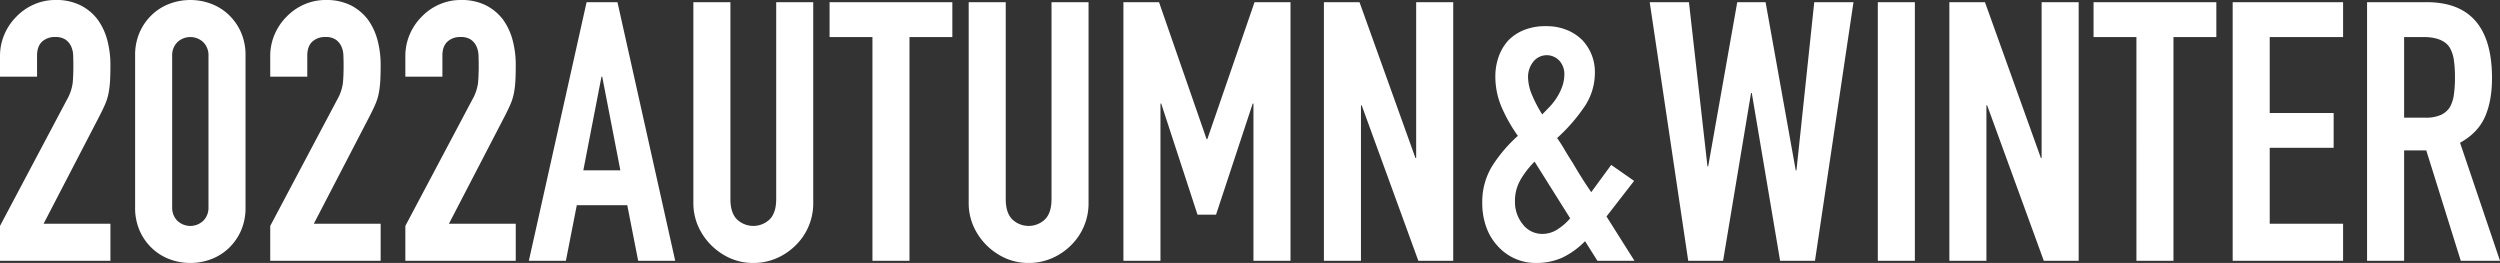
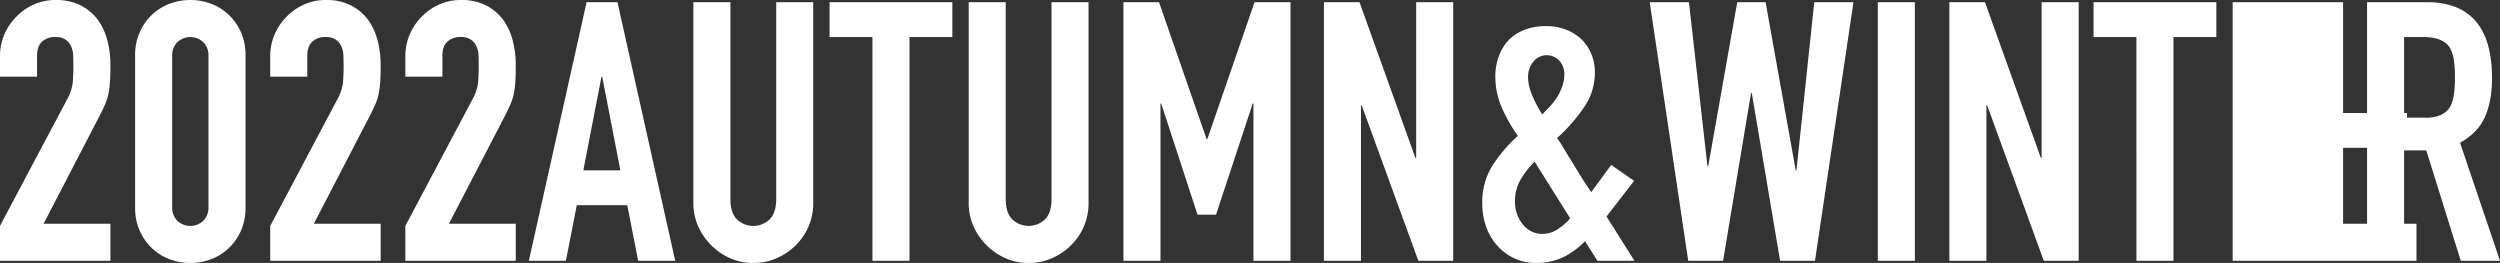
<svg xmlns="http://www.w3.org/2000/svg" width="1183.876" height="124.528" viewBox="0 0 1183.876 124.528">
  <rect x="0" y="0" width="1183.876" height="124.528" fill="#333333" stroke="none" />
-   <path d="M9.954,122V105.488L41.6,45.8a21.792,21.792,0,0,0,2.752-7.826q.344-3.354.344-8.342,0-2.236-.086-4.73a11.478,11.478,0,0,0-.946-4.386,8.143,8.143,0,0,0-2.58-3.182,8.214,8.214,0,0,0-4.988-1.29,8.67,8.67,0,0,0-6.278,2.236Q27.5,20.52,27.5,24.82V34.8H9.954V25.164a25.919,25.919,0,0,1,2.064-10.32,26.629,26.629,0,0,1,5.676-8.428A25.757,25.757,0,0,1,25.95.654,25.026,25.026,0,0,1,36.27-1.5,25.719,25.719,0,0,1,48.052,1a23.5,23.5,0,0,1,8.17,6.794,29.62,29.62,0,0,1,4.558,9.8,45.4,45.4,0,0,1,1.462,11.7q0,4.472-.172,7.482a45.272,45.272,0,0,1-.688,5.762,25.393,25.393,0,0,1-1.72,5.5q-1.2,2.752-3.268,6.708l-25.8,49.708H62.242V122ZM73.938,24.82a26.748,26.748,0,0,1,2.15-11.008A25.757,25.757,0,0,1,81.85,5.556,24.789,24.789,0,0,1,90.192.31a27.983,27.983,0,0,1,19.78,0,24.789,24.789,0,0,1,8.342,5.246,25.757,25.757,0,0,1,5.762,8.256,26.748,26.748,0,0,1,2.15,11.008v71.9a26.748,26.748,0,0,1-2.15,11.008,25.757,25.757,0,0,1-5.762,8.256,24.79,24.79,0,0,1-8.342,5.246,27.983,27.983,0,0,1-19.78,0,24.79,24.79,0,0,1-8.342-5.246,25.757,25.757,0,0,1-5.762-8.256,26.748,26.748,0,0,1-2.15-11.008Zm17.544,71.9a8.675,8.675,0,0,0,2.408,6.278,8.934,8.934,0,0,0,12.384,0,8.675,8.675,0,0,0,2.408-6.278V24.82a8.675,8.675,0,0,0-2.408-6.278,8.934,8.934,0,0,0-12.384,0,8.675,8.675,0,0,0-2.408,6.278ZM137.922,122V105.488L169.57,45.8a21.792,21.792,0,0,0,2.752-7.826q.344-3.354.344-8.342,0-2.236-.086-4.73a11.478,11.478,0,0,0-.946-4.386,8.143,8.143,0,0,0-2.58-3.182,8.214,8.214,0,0,0-4.988-1.29,8.67,8.67,0,0,0-6.278,2.236q-2.322,2.236-2.322,6.536V34.8H137.922V25.164a25.919,25.919,0,0,1,2.064-10.32,26.629,26.629,0,0,1,5.676-8.428A25.757,25.757,0,0,1,153.918.654a25.026,25.026,0,0,1,10.32-2.15A25.719,25.719,0,0,1,176.02,1a23.5,23.5,0,0,1,8.17,6.794,29.619,29.619,0,0,1,4.558,9.8,45.4,45.4,0,0,1,1.462,11.7q0,4.472-.172,7.482a45.271,45.271,0,0,1-.688,5.762,25.394,25.394,0,0,1-1.72,5.5q-1.2,2.752-3.268,6.708l-25.8,49.708H190.21V122Zm63.984,0V105.488L233.554,45.8a21.792,21.792,0,0,0,2.752-7.826q.344-3.354.344-8.342,0-2.236-.086-4.73a11.478,11.478,0,0,0-.946-4.386,8.143,8.143,0,0,0-2.58-3.182,8.214,8.214,0,0,0-4.988-1.29,8.67,8.67,0,0,0-6.278,2.236q-2.322,2.236-2.322,6.536V34.8H201.906V25.164a25.919,25.919,0,0,1,2.064-10.32,26.629,26.629,0,0,1,5.676-8.428A25.757,25.757,0,0,1,217.9.654a25.026,25.026,0,0,1,10.32-2.15A25.719,25.719,0,0,1,240,1a23.5,23.5,0,0,1,8.17,6.794,29.619,29.619,0,0,1,4.558,9.8,45.4,45.4,0,0,1,1.462,11.7q0,4.472-.172,7.482a45.273,45.273,0,0,1-.688,5.762,25.392,25.392,0,0,1-1.72,5.5q-1.2,2.752-3.268,6.708l-25.8,49.708h31.648V122ZM303.73,79.172,295.13,34.8h-.344l-8.6,44.376ZM260.386,122,287.734-.464h14.62L329.7,122H312.158L307,95.684H283.09L277.93,122ZM395.062-.464V94.48a27.723,27.723,0,0,1-8.256,20.124,29.186,29.186,0,0,1-9.116,6.192,27.386,27.386,0,0,1-11.008,2.236A26.78,26.78,0,0,1,355.76,120.8a29.869,29.869,0,0,1-15.222-15.222A27.205,27.205,0,0,1,338.3,94.48V-.464h17.544V92.76q0,6.536,3.1,9.632a11.223,11.223,0,0,0,15.48,0q3.1-3.1,3.1-9.632V-.464ZM423.1,122V16.048H402.8V-.464h58.136V16.048h-20.3V122ZM525.438-.464V94.48a27.723,27.723,0,0,1-8.256,20.124,29.187,29.187,0,0,1-9.116,6.192,27.385,27.385,0,0,1-11.008,2.236,26.78,26.78,0,0,1-10.922-2.236,29.869,29.869,0,0,1-15.222-15.222,27.205,27.205,0,0,1-2.236-11.094V-.464h17.544V92.76q0,6.536,3.1,9.632a11.223,11.223,0,0,0,15.48,0q3.1-3.1,3.1-9.632V-.464ZM541.95,122V-.464h16.856L581.338,64.38h.344L604.042-.464H621.07V122H603.526V47.524h-.344L585.81,100.156h-8.772l-17.2-52.632h-.344V122Zm94.944,0V-.464H653.75l26.488,73.788h.344V-.464h17.544V122H681.614L654.782,48.384h-.344V122Zm129.516,0-5.848-9.288a38.113,38.113,0,0,1-10.664,7.74,29.68,29.68,0,0,1-12.728,2.58,24.051,24.051,0,0,1-17.888-7.912,25.913,25.913,0,0,1-5.418-8.858,32.676,32.676,0,0,1-1.978-11.61A32.285,32.285,0,0,1,716.7,76.936a69.018,69.018,0,0,1,12.04-14.1,73.92,73.92,0,0,1-7.654-13.5,36.683,36.683,0,0,1-3.01-14.706,27.443,27.443,0,0,1,1.548-9.2,22.639,22.639,0,0,1,4.472-7.654,21.558,21.558,0,0,1,7.4-4.988,26.784,26.784,0,0,1,10.492-1.892,25.6,25.6,0,0,1,9.976,1.806,22.261,22.261,0,0,1,7.224,4.73,21.914,21.914,0,0,1,6.02,15.652,28.588,28.588,0,0,1-5.332,16.512,81.831,81.831,0,0,1-12.556,14.276q1.72,2.408,3.526,5.5t4.042,6.536q4.3,7.4,8.6,13.588l9.46-12.9,10.836,7.568L770.71,101.016,783.954,122ZM727.366,93.792a16.79,16.79,0,0,0,3.7,10.922,11.563,11.563,0,0,0,9.374,4.558,13.12,13.12,0,0,0,7.568-2.494,25.083,25.083,0,0,0,5.5-4.9L736.654,75.044a42.078,42.078,0,0,0-6.622,8.514A19.892,19.892,0,0,0,727.366,93.792Zm6.192-58.824a22.3,22.3,0,0,0,1.892,8.514,61.745,61.745,0,0,0,4.816,9.2q1.548-1.548,3.44-3.526a29.05,29.05,0,0,0,3.44-4.386,26.254,26.254,0,0,0,2.58-5.246,17.731,17.731,0,0,0,1.032-6.106,9.341,9.341,0,0,0-2.236-6.02,8.138,8.138,0,0,0-12.556.43A11.536,11.536,0,0,0,733.558,34.968ZM887.67-.464,869.438,122H852.926L839.51,42.536h-.344L825.922,122H809.41L791.178-.464h18.576l8.772,77.744h.344L832.63-.464h13.416l14.276,79.636h.344L869.094-.464ZM899.194,122V-.464h17.544V122Zm33.884,0V-.464h16.856l26.488,73.788h.344V-.464H994.31V122H977.8L950.966,48.384h-.344V122Zm88.58,0V16.048h-20.3V-.464H1059.5V16.048h-20.3V122Zm45.58,0V-.464h52.288V16.048h-34.744V52h30.272V68.508h-30.272v35.948h34.744V122Zm81.184-105.952V54.232h9.976a17.652,17.652,0,0,0,7.4-1.29,10.053,10.053,0,0,0,4.3-3.7,16.811,16.811,0,0,0,1.892-5.934,57.059,57.059,0,0,0,.516-8.17,57.059,57.059,0,0,0-.516-8.17,16.35,16.35,0,0,0-2.064-6.106q-3.268-4.816-12.384-4.816ZM1130.878,122V-.464h28.208q30.96,0,30.96,35.948,0,10.836-3.354,18.4T1174.91,66.1l18.92,55.9h-18.576l-16.34-52.288h-10.492V122Z" transform="translate(-9.954 1.496)" fill="#fff" />
+   <path d="M9.954,122V105.488L41.6,45.8a21.792,21.792,0,0,0,2.752-7.826q.344-3.354.344-8.342,0-2.236-.086-4.73a11.478,11.478,0,0,0-.946-4.386,8.143,8.143,0,0,0-2.58-3.182,8.214,8.214,0,0,0-4.988-1.29,8.67,8.67,0,0,0-6.278,2.236Q27.5,20.52,27.5,24.82V34.8H9.954V25.164a25.919,25.919,0,0,1,2.064-10.32,26.629,26.629,0,0,1,5.676-8.428A25.757,25.757,0,0,1,25.95.654,25.026,25.026,0,0,1,36.27-1.5,25.719,25.719,0,0,1,48.052,1a23.5,23.5,0,0,1,8.17,6.794,29.62,29.62,0,0,1,4.558,9.8,45.4,45.4,0,0,1,1.462,11.7q0,4.472-.172,7.482a45.272,45.272,0,0,1-.688,5.762,25.393,25.393,0,0,1-1.72,5.5q-1.2,2.752-3.268,6.708l-25.8,49.708H62.242V122ZM73.938,24.82a26.748,26.748,0,0,1,2.15-11.008A25.757,25.757,0,0,1,81.85,5.556,24.789,24.789,0,0,1,90.192.31a27.983,27.983,0,0,1,19.78,0,24.789,24.789,0,0,1,8.342,5.246,25.757,25.757,0,0,1,5.762,8.256,26.748,26.748,0,0,1,2.15,11.008v71.9a26.748,26.748,0,0,1-2.15,11.008,25.757,25.757,0,0,1-5.762,8.256,24.79,24.79,0,0,1-8.342,5.246,27.983,27.983,0,0,1-19.78,0,24.79,24.79,0,0,1-8.342-5.246,25.757,25.757,0,0,1-5.762-8.256,26.748,26.748,0,0,1-2.15-11.008Zm17.544,71.9a8.675,8.675,0,0,0,2.408,6.278,8.934,8.934,0,0,0,12.384,0,8.675,8.675,0,0,0,2.408-6.278V24.82a8.675,8.675,0,0,0-2.408-6.278,8.934,8.934,0,0,0-12.384,0,8.675,8.675,0,0,0-2.408,6.278ZM137.922,122V105.488L169.57,45.8a21.792,21.792,0,0,0,2.752-7.826q.344-3.354.344-8.342,0-2.236-.086-4.73a11.478,11.478,0,0,0-.946-4.386,8.143,8.143,0,0,0-2.58-3.182,8.214,8.214,0,0,0-4.988-1.29,8.67,8.67,0,0,0-6.278,2.236q-2.322,2.236-2.322,6.536V34.8H137.922V25.164a25.919,25.919,0,0,1,2.064-10.32,26.629,26.629,0,0,1,5.676-8.428A25.757,25.757,0,0,1,153.918.654a25.026,25.026,0,0,1,10.32-2.15A25.719,25.719,0,0,1,176.02,1a23.5,23.5,0,0,1,8.17,6.794,29.619,29.619,0,0,1,4.558,9.8,45.4,45.4,0,0,1,1.462,11.7q0,4.472-.172,7.482a45.271,45.271,0,0,1-.688,5.762,25.394,25.394,0,0,1-1.72,5.5q-1.2,2.752-3.268,6.708l-25.8,49.708H190.21V122Zm63.984,0V105.488L233.554,45.8a21.792,21.792,0,0,0,2.752-7.826q.344-3.354.344-8.342,0-2.236-.086-4.73a11.478,11.478,0,0,0-.946-4.386,8.143,8.143,0,0,0-2.58-3.182,8.214,8.214,0,0,0-4.988-1.29,8.67,8.67,0,0,0-6.278,2.236q-2.322,2.236-2.322,6.536V34.8H201.906V25.164a25.919,25.919,0,0,1,2.064-10.32,26.629,26.629,0,0,1,5.676-8.428A25.757,25.757,0,0,1,217.9.654a25.026,25.026,0,0,1,10.32-2.15A25.719,25.719,0,0,1,240,1a23.5,23.5,0,0,1,8.17,6.794,29.619,29.619,0,0,1,4.558,9.8,45.4,45.4,0,0,1,1.462,11.7q0,4.472-.172,7.482a45.273,45.273,0,0,1-.688,5.762,25.392,25.392,0,0,1-1.72,5.5q-1.2,2.752-3.268,6.708l-25.8,49.708h31.648V122ZM303.73,79.172,295.13,34.8h-.344l-8.6,44.376ZM260.386,122,287.734-.464h14.62L329.7,122H312.158L307,95.684H283.09L277.93,122ZM395.062-.464V94.48a27.723,27.723,0,0,1-8.256,20.124,29.186,29.186,0,0,1-9.116,6.192,27.386,27.386,0,0,1-11.008,2.236A26.78,26.78,0,0,1,355.76,120.8a29.869,29.869,0,0,1-15.222-15.222A27.205,27.205,0,0,1,338.3,94.48V-.464h17.544V92.76q0,6.536,3.1,9.632a11.223,11.223,0,0,0,15.48,0q3.1-3.1,3.1-9.632V-.464ZM423.1,122V16.048H402.8V-.464h58.136V16.048h-20.3V122ZM525.438-.464V94.48a27.723,27.723,0,0,1-8.256,20.124,29.187,29.187,0,0,1-9.116,6.192,27.385,27.385,0,0,1-11.008,2.236,26.78,26.78,0,0,1-10.922-2.236,29.869,29.869,0,0,1-15.222-15.222,27.205,27.205,0,0,1-2.236-11.094V-.464h17.544V92.76q0,6.536,3.1,9.632a11.223,11.223,0,0,0,15.48,0q3.1-3.1,3.1-9.632V-.464ZM541.95,122V-.464h16.856L581.338,64.38h.344L604.042-.464H621.07V122H603.526V47.524h-.344L585.81,100.156h-8.772l-17.2-52.632h-.344V122Zm94.944,0V-.464H653.75l26.488,73.788h.344V-.464h17.544V122H681.614L654.782,48.384h-.344V122Zm129.516,0-5.848-9.288a38.113,38.113,0,0,1-10.664,7.74,29.68,29.68,0,0,1-12.728,2.58,24.051,24.051,0,0,1-17.888-7.912,25.913,25.913,0,0,1-5.418-8.858,32.676,32.676,0,0,1-1.978-11.61A32.285,32.285,0,0,1,716.7,76.936a69.018,69.018,0,0,1,12.04-14.1,73.92,73.92,0,0,1-7.654-13.5,36.683,36.683,0,0,1-3.01-14.706,27.443,27.443,0,0,1,1.548-9.2,22.639,22.639,0,0,1,4.472-7.654,21.558,21.558,0,0,1,7.4-4.988,26.784,26.784,0,0,1,10.492-1.892,25.6,25.6,0,0,1,9.976,1.806,22.261,22.261,0,0,1,7.224,4.73,21.914,21.914,0,0,1,6.02,15.652,28.588,28.588,0,0,1-5.332,16.512,81.831,81.831,0,0,1-12.556,14.276q1.72,2.408,3.526,5.5t4.042,6.536q4.3,7.4,8.6,13.588l9.46-12.9,10.836,7.568L770.71,101.016,783.954,122ZM727.366,93.792a16.79,16.79,0,0,0,3.7,10.922,11.563,11.563,0,0,0,9.374,4.558,13.12,13.12,0,0,0,7.568-2.494,25.083,25.083,0,0,0,5.5-4.9L736.654,75.044a42.078,42.078,0,0,0-6.622,8.514A19.892,19.892,0,0,0,727.366,93.792Zm6.192-58.824a22.3,22.3,0,0,0,1.892,8.514,61.745,61.745,0,0,0,4.816,9.2q1.548-1.548,3.44-3.526a29.05,29.05,0,0,0,3.44-4.386,26.254,26.254,0,0,0,2.58-5.246,17.731,17.731,0,0,0,1.032-6.106,9.341,9.341,0,0,0-2.236-6.02,8.138,8.138,0,0,0-12.556.43A11.536,11.536,0,0,0,733.558,34.968ZM887.67-.464,869.438,122H852.926L839.51,42.536h-.344L825.922,122H809.41L791.178-.464h18.576l8.772,77.744h.344L832.63-.464h13.416l14.276,79.636h.344L869.094-.464ZM899.194,122V-.464h17.544V122Zm33.884,0V-.464h16.856l26.488,73.788h.344V-.464H994.31V122H977.8L950.966,48.384h-.344V122Zm88.58,0V16.048h-20.3V-.464H1059.5V16.048h-20.3V122Zm45.58,0V-.464h52.288V16.048V52h30.272V68.508h-30.272v35.948h34.744V122Zm81.184-105.952V54.232h9.976a17.652,17.652,0,0,0,7.4-1.29,10.053,10.053,0,0,0,4.3-3.7,16.811,16.811,0,0,0,1.892-5.934,57.059,57.059,0,0,0,.516-8.17,57.059,57.059,0,0,0-.516-8.17,16.35,16.35,0,0,0-2.064-6.106q-3.268-4.816-12.384-4.816ZM1130.878,122V-.464h28.208q30.96,0,30.96,35.948,0,10.836-3.354,18.4T1174.91,66.1l18.92,55.9h-18.576l-16.34-52.288h-10.492V122Z" transform="translate(-9.954 1.496)" fill="#fff" />
</svg>